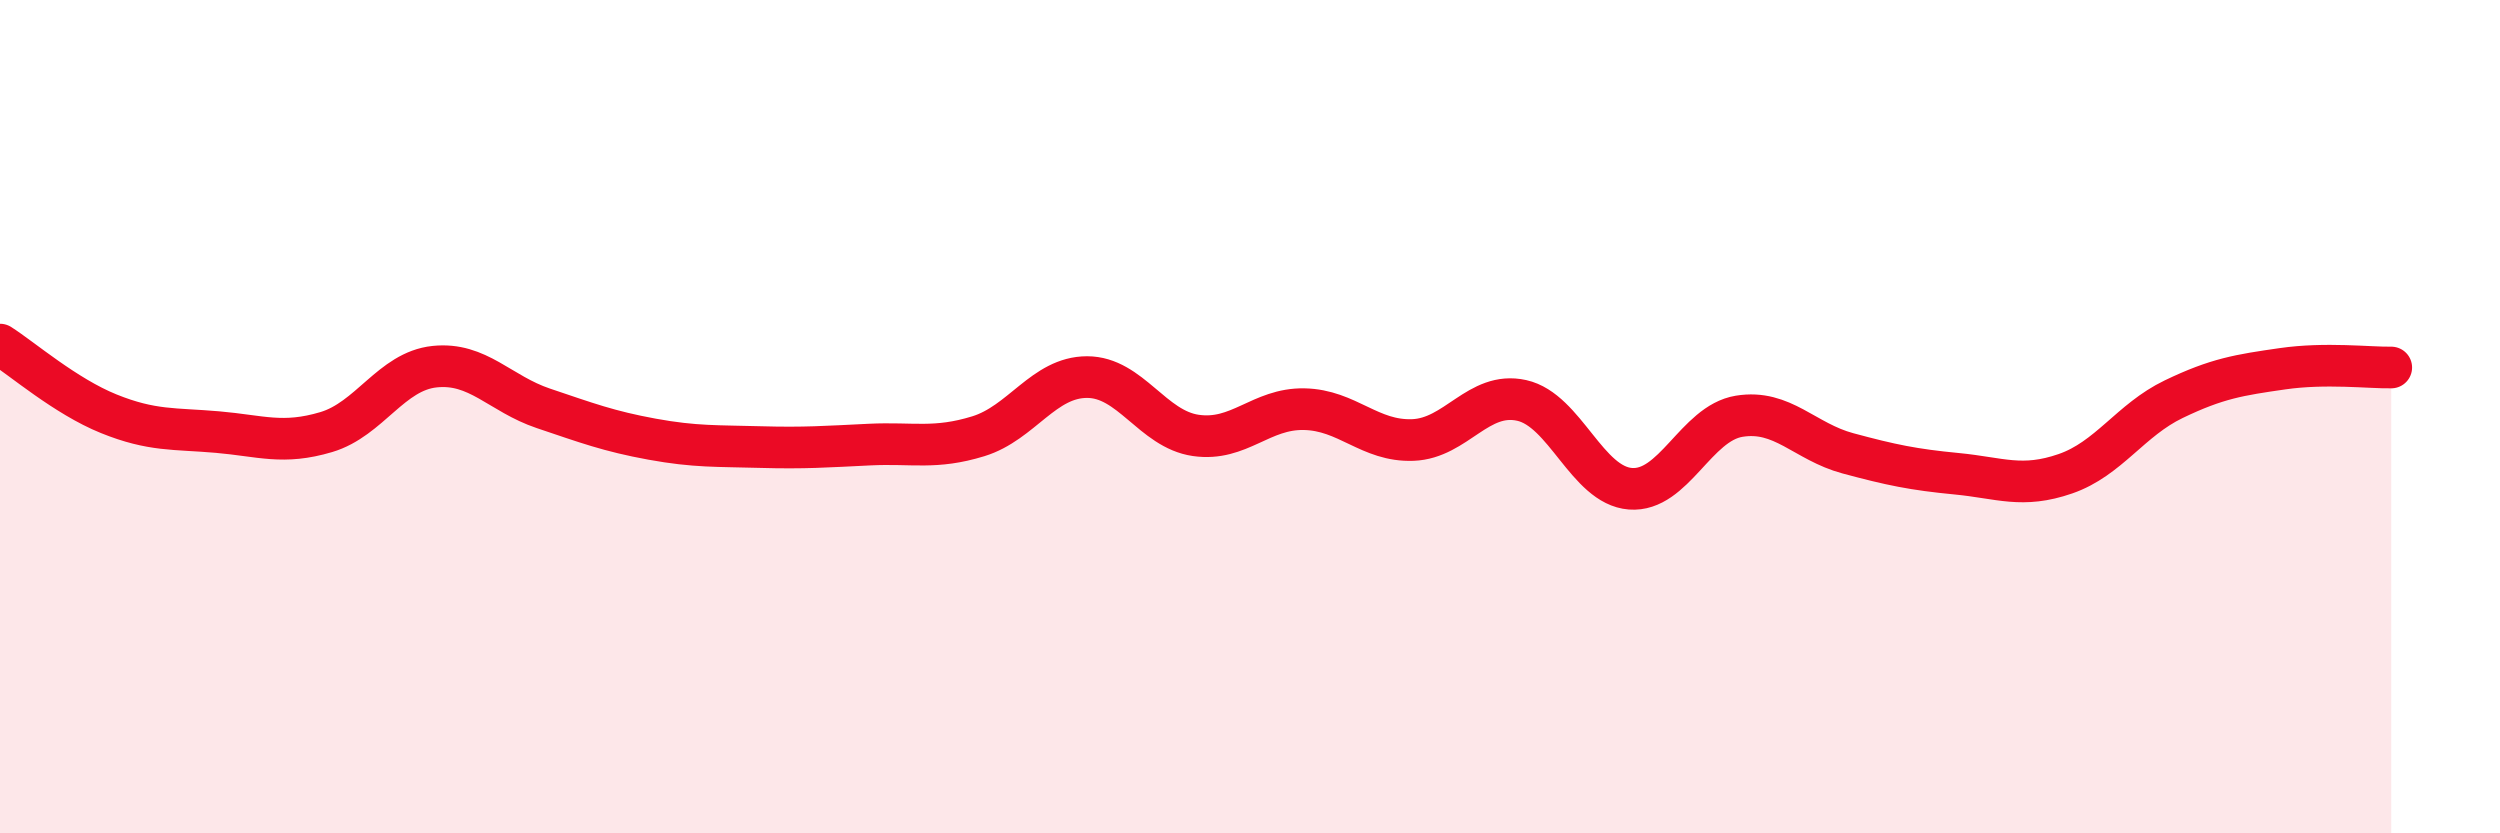
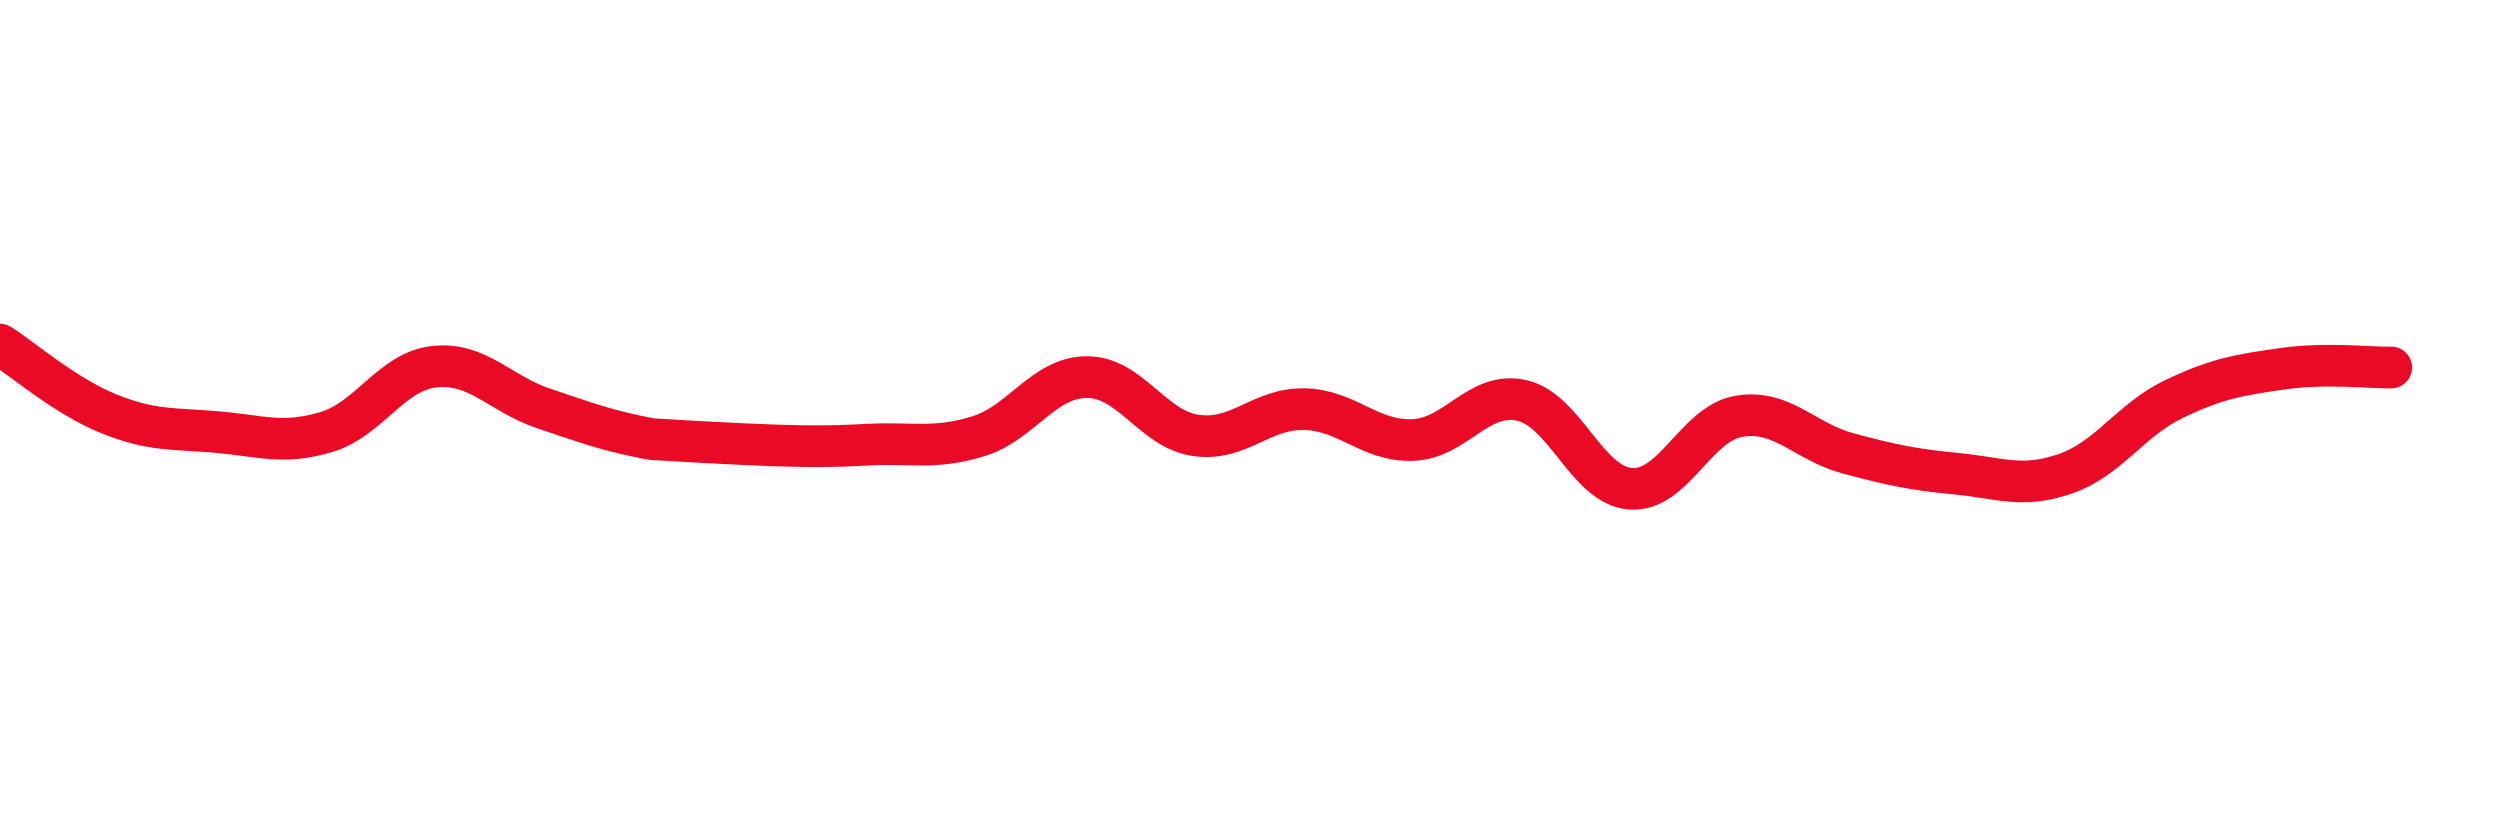
<svg xmlns="http://www.w3.org/2000/svg" width="60" height="20" viewBox="0 0 60 20">
-   <path d="M 0,8.27 C 0.52,8.6 1.57,9.51 2.61,9.93 C 3.65,10.35 4.18,10.28 5.22,10.37 C 6.26,10.46 6.79,10.68 7.83,10.37 C 8.87,10.06 9.39,8.91 10.43,8.8 C 11.47,8.69 12,9.45 13.04,9.8 C 14.08,10.15 14.61,10.35 15.65,10.54 C 16.69,10.73 17.22,10.7 18.26,10.73 C 19.3,10.76 19.83,10.72 20.87,10.67 C 21.91,10.62 22.44,10.79 23.48,10.47 C 24.52,10.15 25.05,9.05 26.09,9.05 C 27.13,9.05 27.66,10.3 28.7,10.45 C 29.74,10.6 30.26,9.8 31.3,9.82 C 32.34,9.84 32.87,10.6 33.91,10.56 C 34.95,10.52 35.48,9.38 36.52,9.61 C 37.56,9.84 38.09,11.65 39.13,11.73 C 40.17,11.81 40.7,10.16 41.74,9.99 C 42.78,9.82 43.31,10.6 44.35,10.88 C 45.39,11.16 45.92,11.27 46.96,11.37 C 48,11.47 48.53,11.73 49.57,11.37 C 50.61,11.01 51.13,10.08 52.17,9.58 C 53.21,9.08 53.74,9 54.78,8.85 C 55.82,8.7 56.87,8.83 57.39,8.82L57.39 20L0 20Z" fill="#EB0A25" opacity="0.1" stroke-linecap="round" stroke-linejoin="round" />
-   <path d="M 0,8.27 C 0.52,8.6 1.57,9.51 2.61,9.93 C 3.65,10.35 4.18,10.28 5.22,10.37 C 6.26,10.46 6.79,10.68 7.83,10.37 C 8.87,10.06 9.39,8.91 10.43,8.8 C 11.47,8.69 12,9.45 13.04,9.8 C 14.08,10.15 14.61,10.35 15.65,10.54 C 16.69,10.73 17.22,10.7 18.26,10.73 C 19.3,10.76 19.83,10.72 20.87,10.67 C 21.91,10.62 22.44,10.79 23.48,10.47 C 24.52,10.15 25.05,9.05 26.09,9.05 C 27.13,9.05 27.66,10.3 28.7,10.45 C 29.74,10.6 30.26,9.8 31.3,9.82 C 32.34,9.84 32.87,10.6 33.91,10.56 C 34.95,10.52 35.48,9.38 36.52,9.61 C 37.56,9.84 38.09,11.65 39.13,11.73 C 40.17,11.81 40.7,10.16 41.74,9.99 C 42.78,9.82 43.31,10.6 44.35,10.88 C 45.39,11.16 45.92,11.27 46.96,11.37 C 48,11.47 48.53,11.73 49.57,11.37 C 50.61,11.01 51.13,10.08 52.17,9.58 C 53.21,9.08 53.74,9 54.78,8.85 C 55.82,8.7 56.87,8.83 57.39,8.82" stroke="#EB0A25" stroke-width="1" fill="none" stroke-linecap="round" stroke-linejoin="round" />
+   <path d="M 0,8.27 C 0.52,8.6 1.57,9.51 2.61,9.93 C 3.65,10.35 4.18,10.28 5.22,10.37 C 6.26,10.46 6.79,10.68 7.83,10.37 C 8.87,10.06 9.39,8.91 10.43,8.8 C 11.47,8.69 12,9.45 13.04,9.8 C 14.08,10.15 14.61,10.35 15.65,10.54 C 19.3,10.76 19.83,10.72 20.87,10.67 C 21.91,10.62 22.44,10.79 23.48,10.47 C 24.52,10.15 25.05,9.05 26.09,9.05 C 27.13,9.05 27.66,10.3 28.7,10.45 C 29.74,10.6 30.26,9.8 31.3,9.82 C 32.34,9.84 32.87,10.6 33.91,10.56 C 34.95,10.52 35.48,9.38 36.52,9.61 C 37.56,9.84 38.09,11.65 39.13,11.73 C 40.17,11.81 40.7,10.16 41.74,9.99 C 42.78,9.82 43.31,10.6 44.35,10.88 C 45.39,11.16 45.92,11.27 46.96,11.37 C 48,11.47 48.53,11.73 49.57,11.37 C 50.61,11.01 51.13,10.08 52.17,9.58 C 53.21,9.08 53.74,9 54.78,8.85 C 55.82,8.7 56.87,8.83 57.39,8.82" stroke="#EB0A25" stroke-width="1" fill="none" stroke-linecap="round" stroke-linejoin="round" />
</svg>